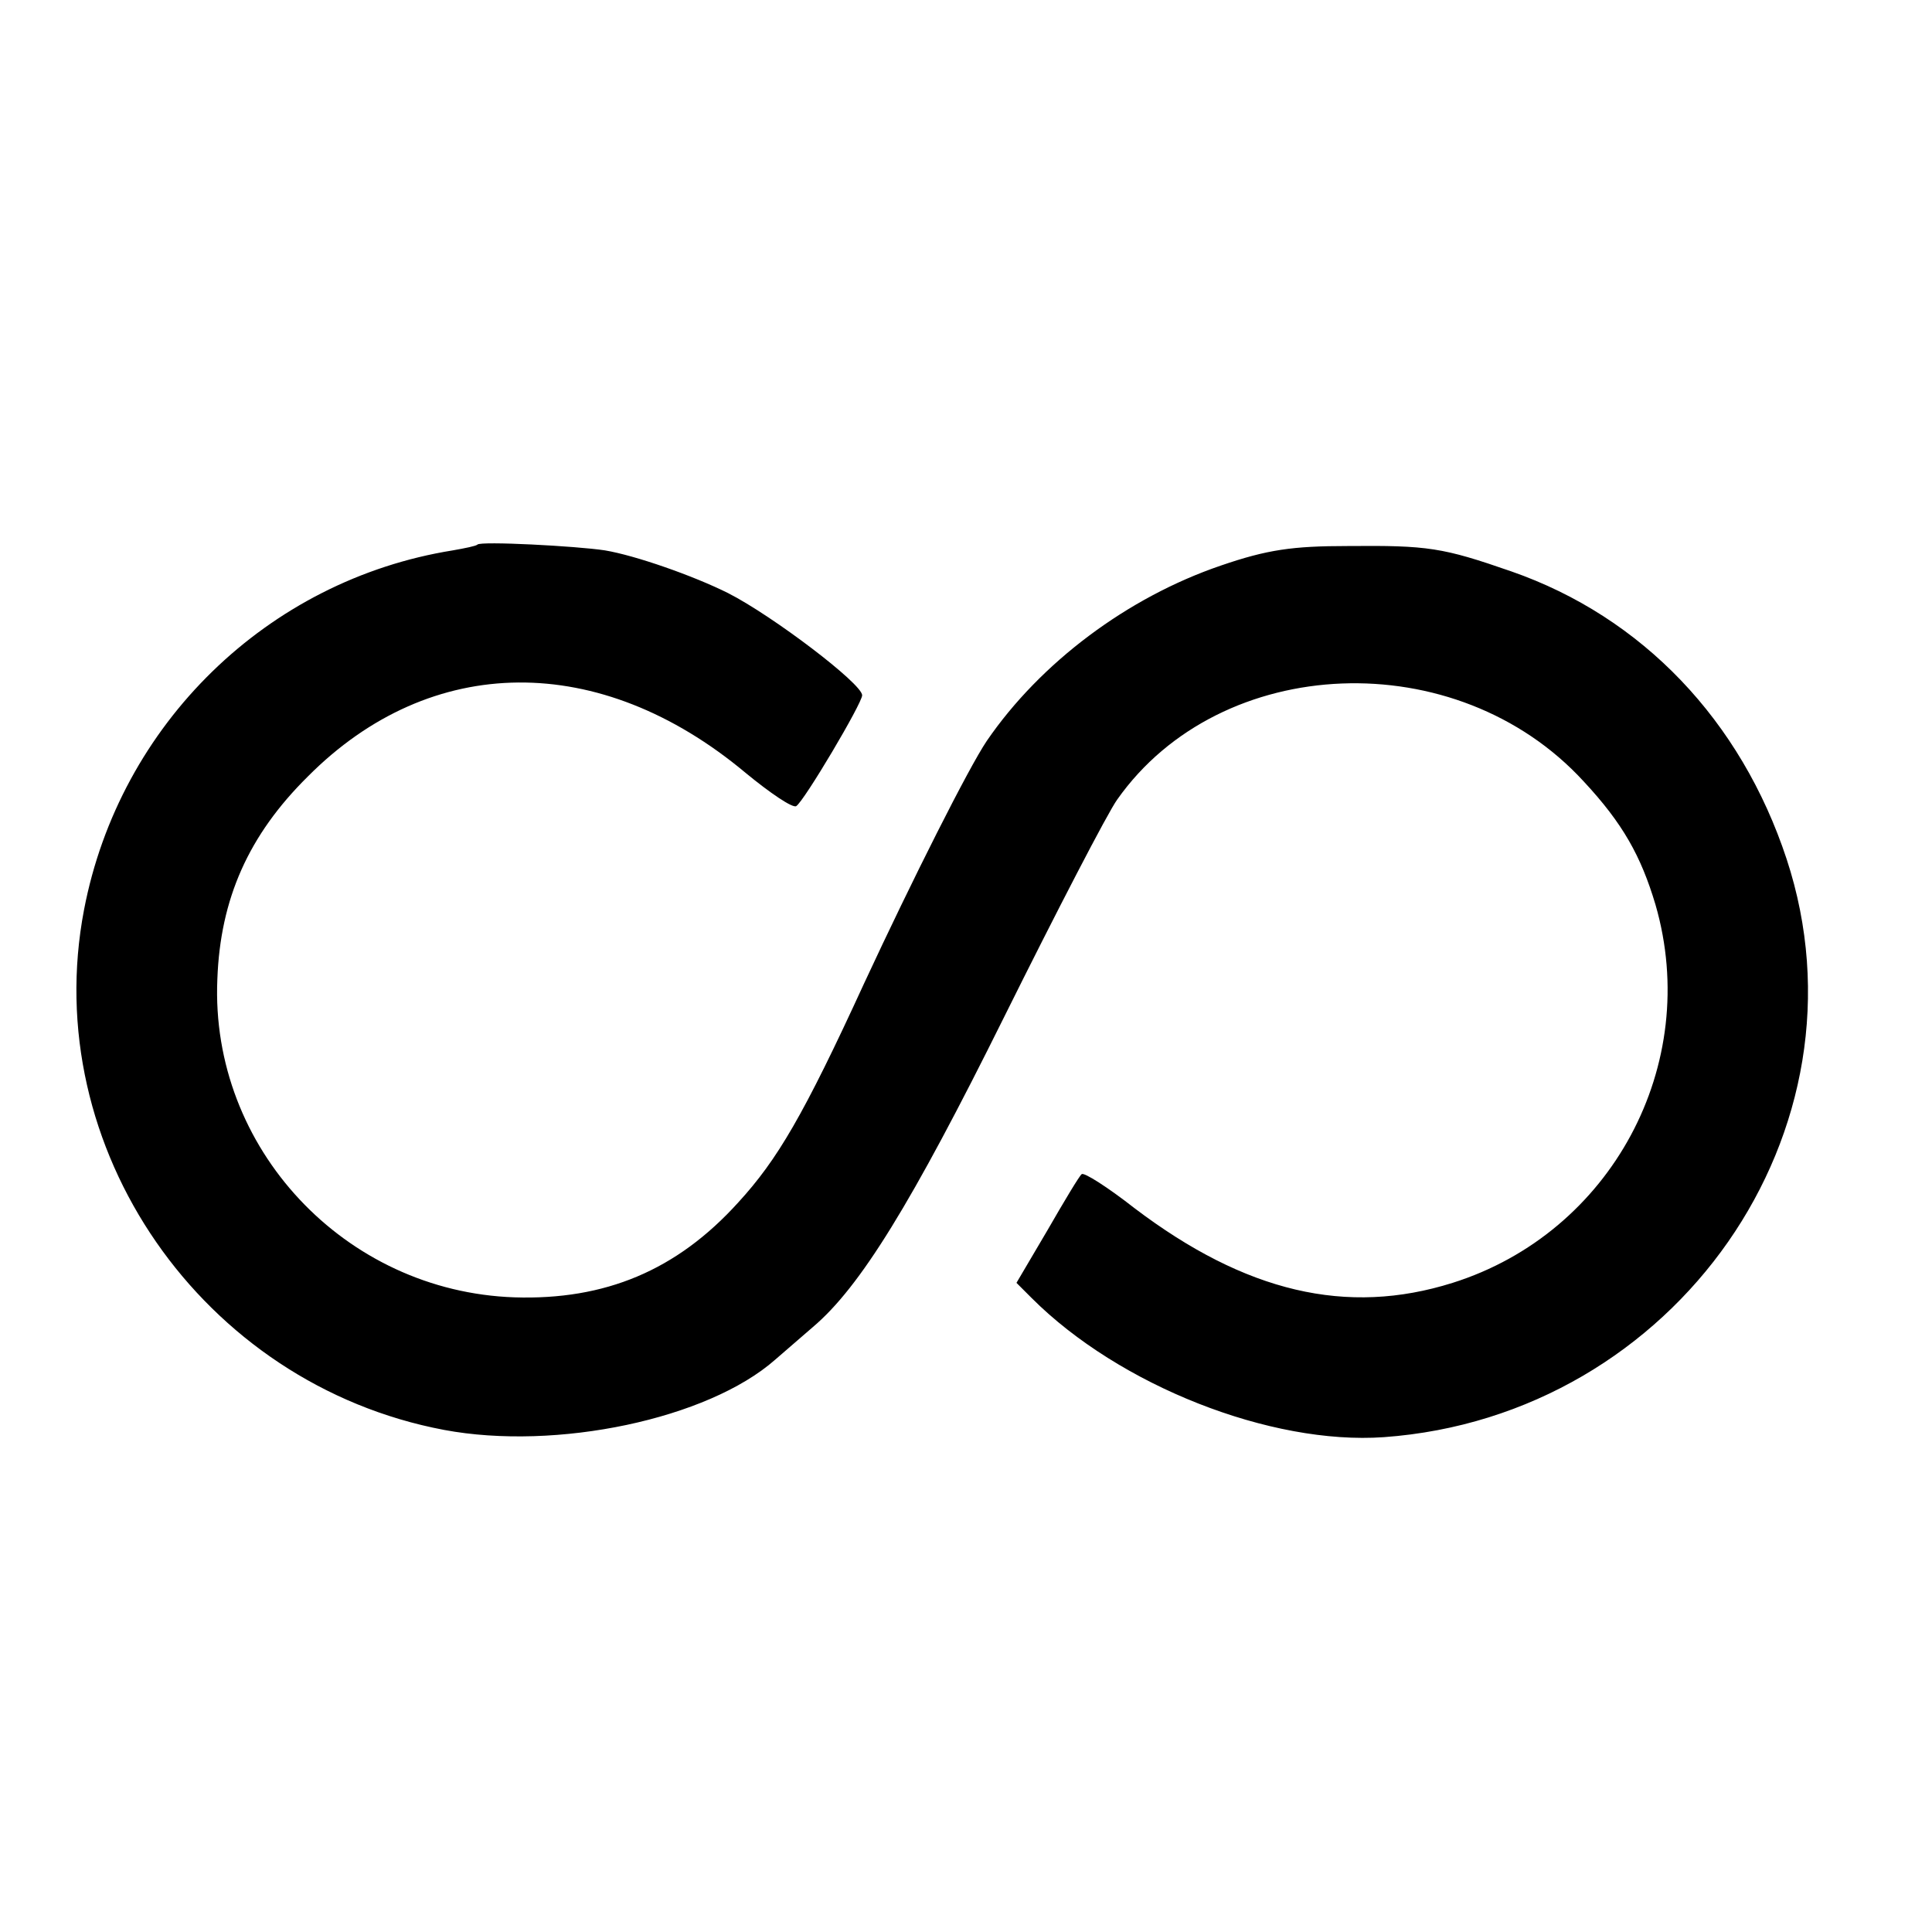
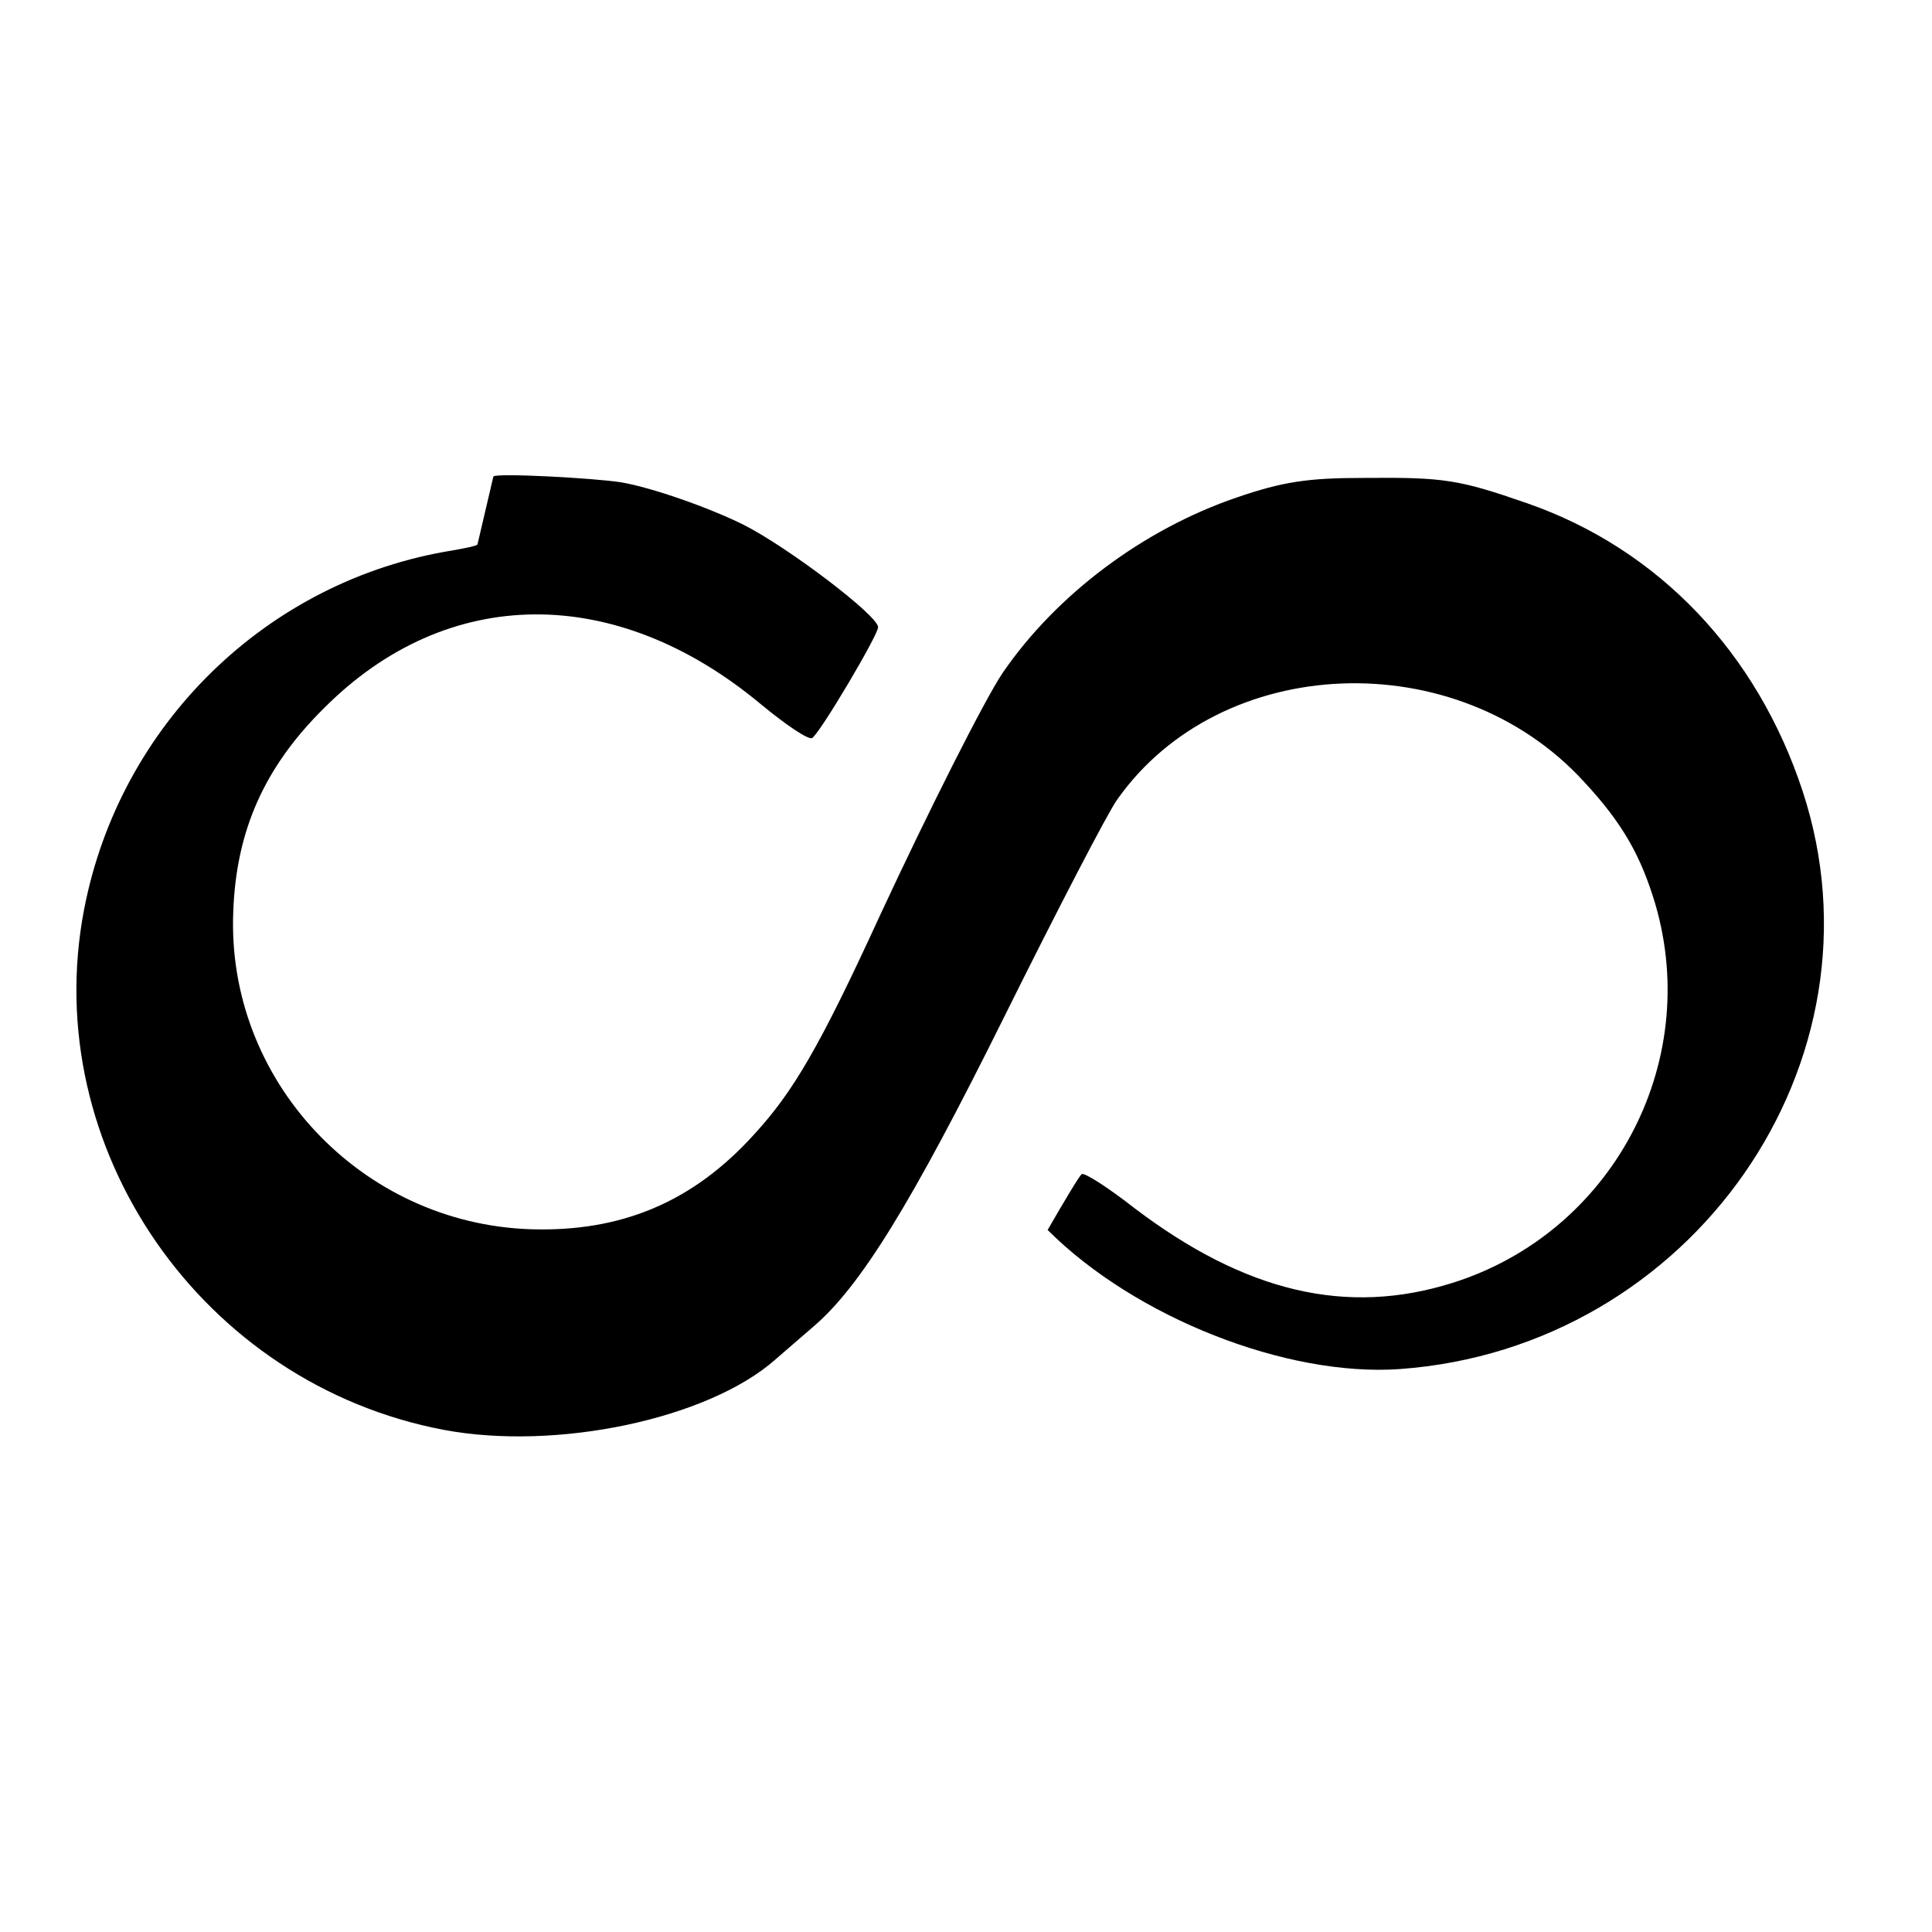
<svg xmlns="http://www.w3.org/2000/svg" version="1.0" width="16pt" height="16pt" viewBox="0 0 16 16" preserveAspectRatio="xMidYMid meet">
  <g transform="translate(0,16) scale(0.006,-0.006)" fill="#000000" stroke="none">
-     <path d="M659 1915 c-2 -2 -17 -5 -34 -8 -256 -41 -460 -240 -509 -496 -63 -329 163 -655 497 -718 155 -29 364 15 457 97 14 12 37 32 52 45 65 55 136 170 264 428 73 147 143 282 156 300 143 203 469 216 644 25 54 -58 79 -103 99 -170 64 -221 -61 -453 -280 -522 -146 -46 -286 -13 -439 103 -37 29 -70 50 -73 47 -3 -2 -24 -37 -47 -77 l-43 -73 21 -21 c121 -121 330 -203 486 -192 403 29 679 424 556 798 -63 191 -199 334 -380 397 -95 33 -115 36 -226 35 -76 0 -111 -5 -175 -27 -129 -44 -249 -134 -323 -242 -25 -37 -103 -192 -169 -334 -84 -183 -120 -244 -174 -303 -85 -94 -184 -135 -309 -131 -234 8 -420 206 -410 439 4 111 43 199 125 280 170 171 403 173 604 5 34 -28 65 -49 70 -46 11 7 91 142 91 153 0 16 -124 110 -185 141 -48 24 -128 52 -170 59 -39 6 -172 13 -176 8z" />
+     <path d="M659 1915 c-2 -2 -17 -5 -34 -8 -256 -41 -460 -240 -509 -496 -63 -329 163 -655 497 -718 155 -29 364 15 457 97 14 12 37 32 52 45 65 55 136 170 264 428 73 147 143 282 156 300 143 203 469 216 644 25 54 -58 79 -103 99 -170 64 -221 -61 -453 -280 -522 -146 -46 -286 -13 -439 103 -37 29 -70 50 -73 47 -3 -2 -24 -37 -47 -77 c121 -121 330 -203 486 -192 403 29 679 424 556 798 -63 191 -199 334 -380 397 -95 33 -115 36 -226 35 -76 0 -111 -5 -175 -27 -129 -44 -249 -134 -323 -242 -25 -37 -103 -192 -169 -334 -84 -183 -120 -244 -174 -303 -85 -94 -184 -135 -309 -131 -234 8 -420 206 -410 439 4 111 43 199 125 280 170 171 403 173 604 5 34 -28 65 -49 70 -46 11 7 91 142 91 153 0 16 -124 110 -185 141 -48 24 -128 52 -170 59 -39 6 -172 13 -176 8z" />
  </g>
</svg>